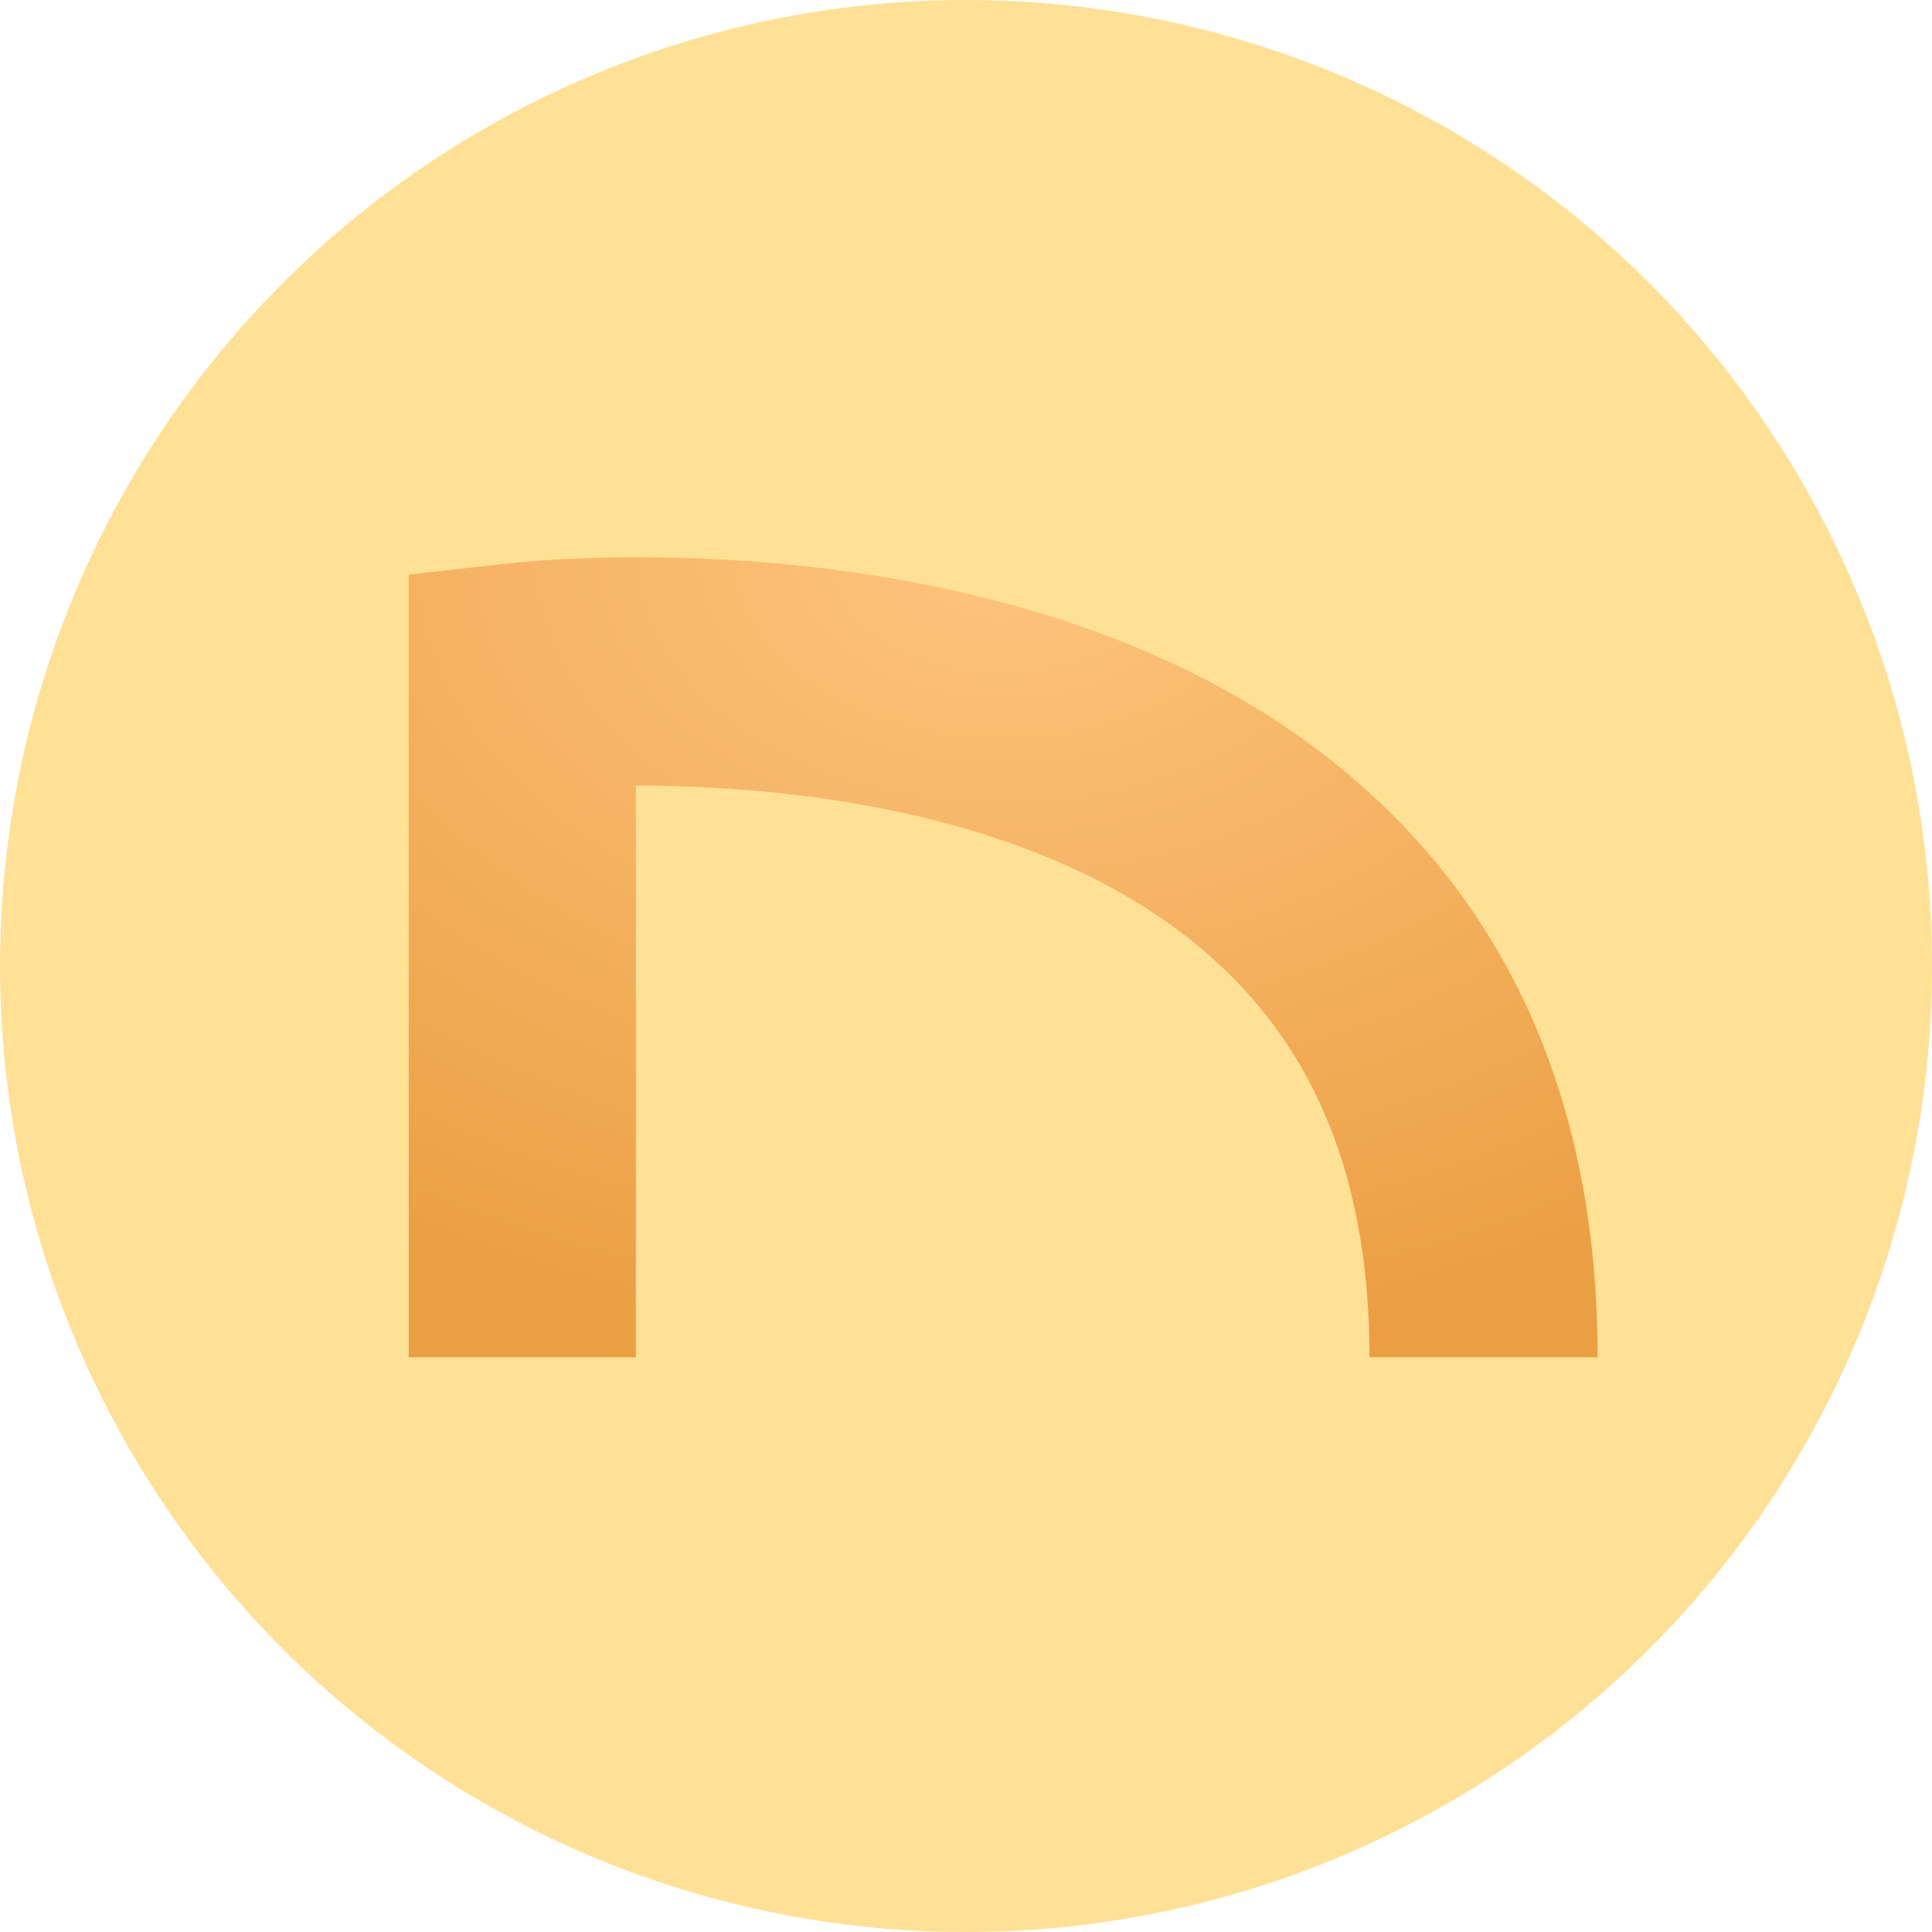
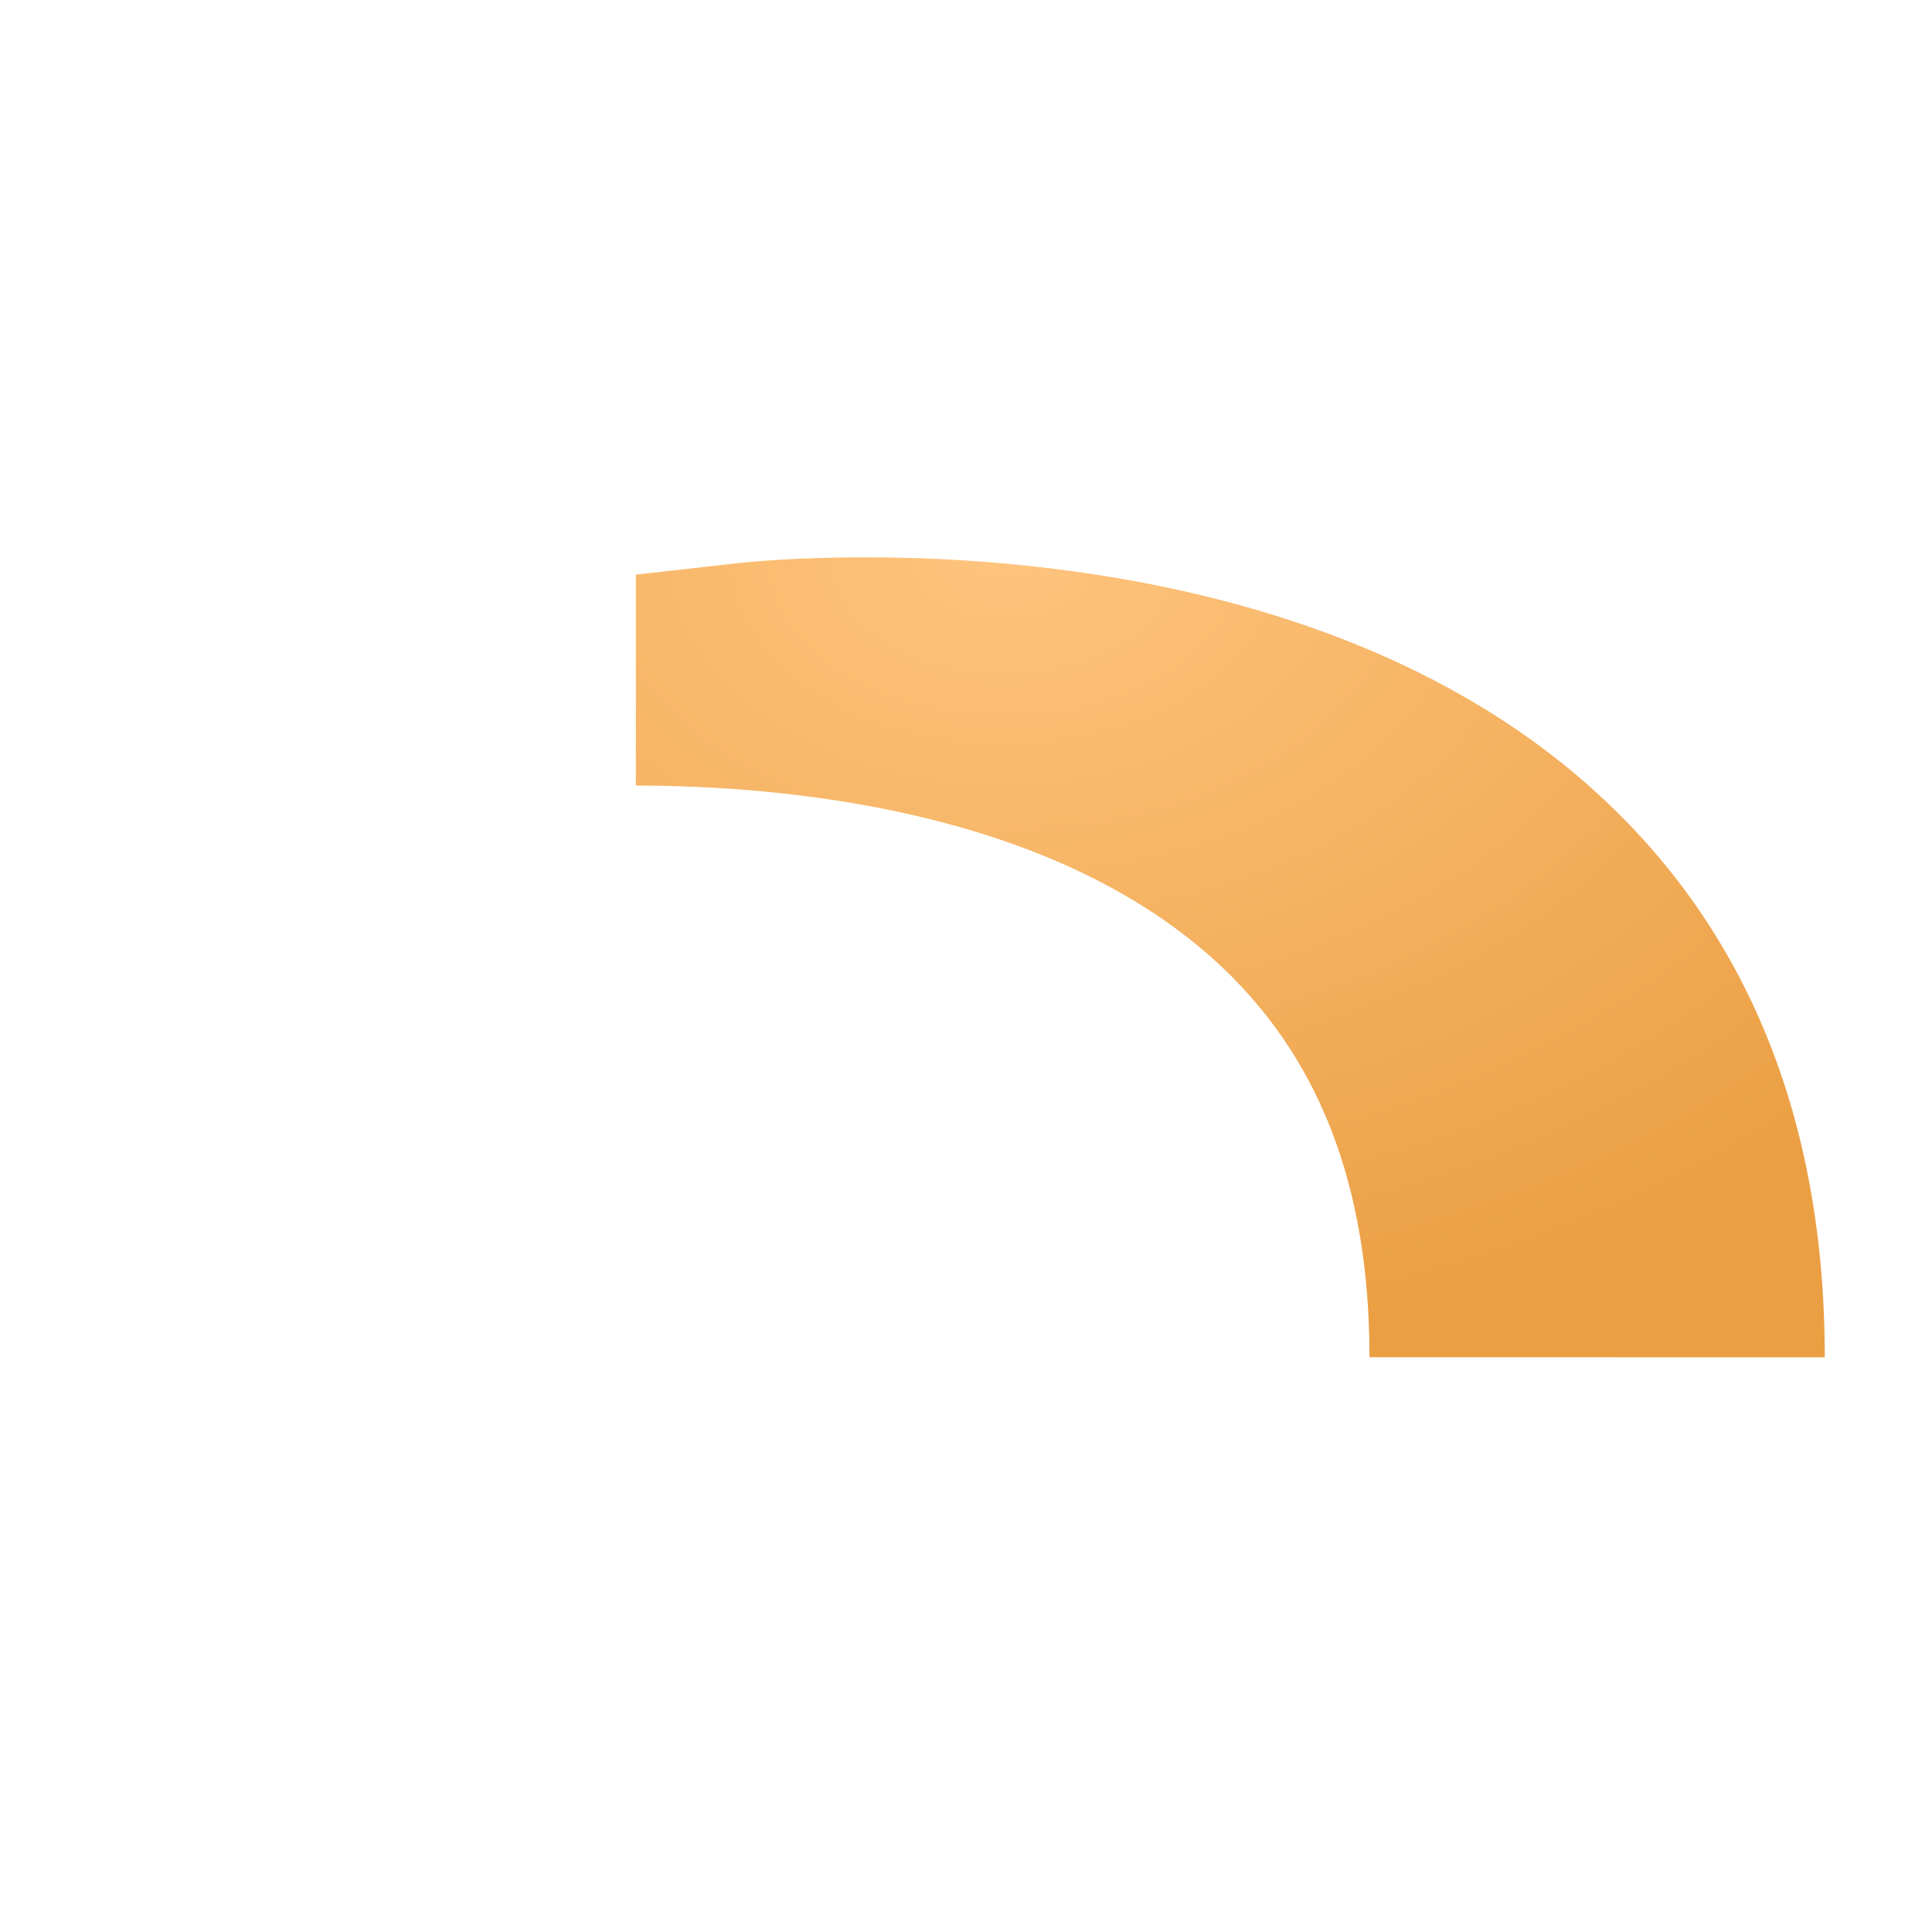
<svg xmlns="http://www.w3.org/2000/svg" width="52" height="52" fill="none">
-   <circle cx="26" cy="26" r="26" fill="#FFE195" />
-   <path fill="url(#a)" d="M43 36.531h-6.14c0-4.659-1.382-8.185-4.214-10.727-4.515-4.048-11.633-4.66-15.532-4.66v15.387H11V15.466l2.723-.306c.59-.067 14.496-1.553 22.997 6.052 4.168 3.723 6.28 8.88 6.28 15.32Z" />
+   <path fill="url(#a)" d="M43 36.531h-6.14c0-4.659-1.382-8.185-4.214-10.727-4.515-4.048-11.633-4.66-15.532-4.66v15.387V15.466l2.723-.306c.59-.067 14.496-1.553 22.997 6.052 4.168 3.723 6.28 8.88 6.28 15.32Z" />
  <defs>
    <radialGradient id="a" cx="0" cy="0" r="1" gradientTransform="matrix(.038 21.531 -32 .056 26.962 15)" gradientUnits="userSpaceOnUse">
      <stop stop-color="#FEC47E" />
      <stop offset="1" stop-color="#EB9F43" />
    </radialGradient>
  </defs>
</svg>